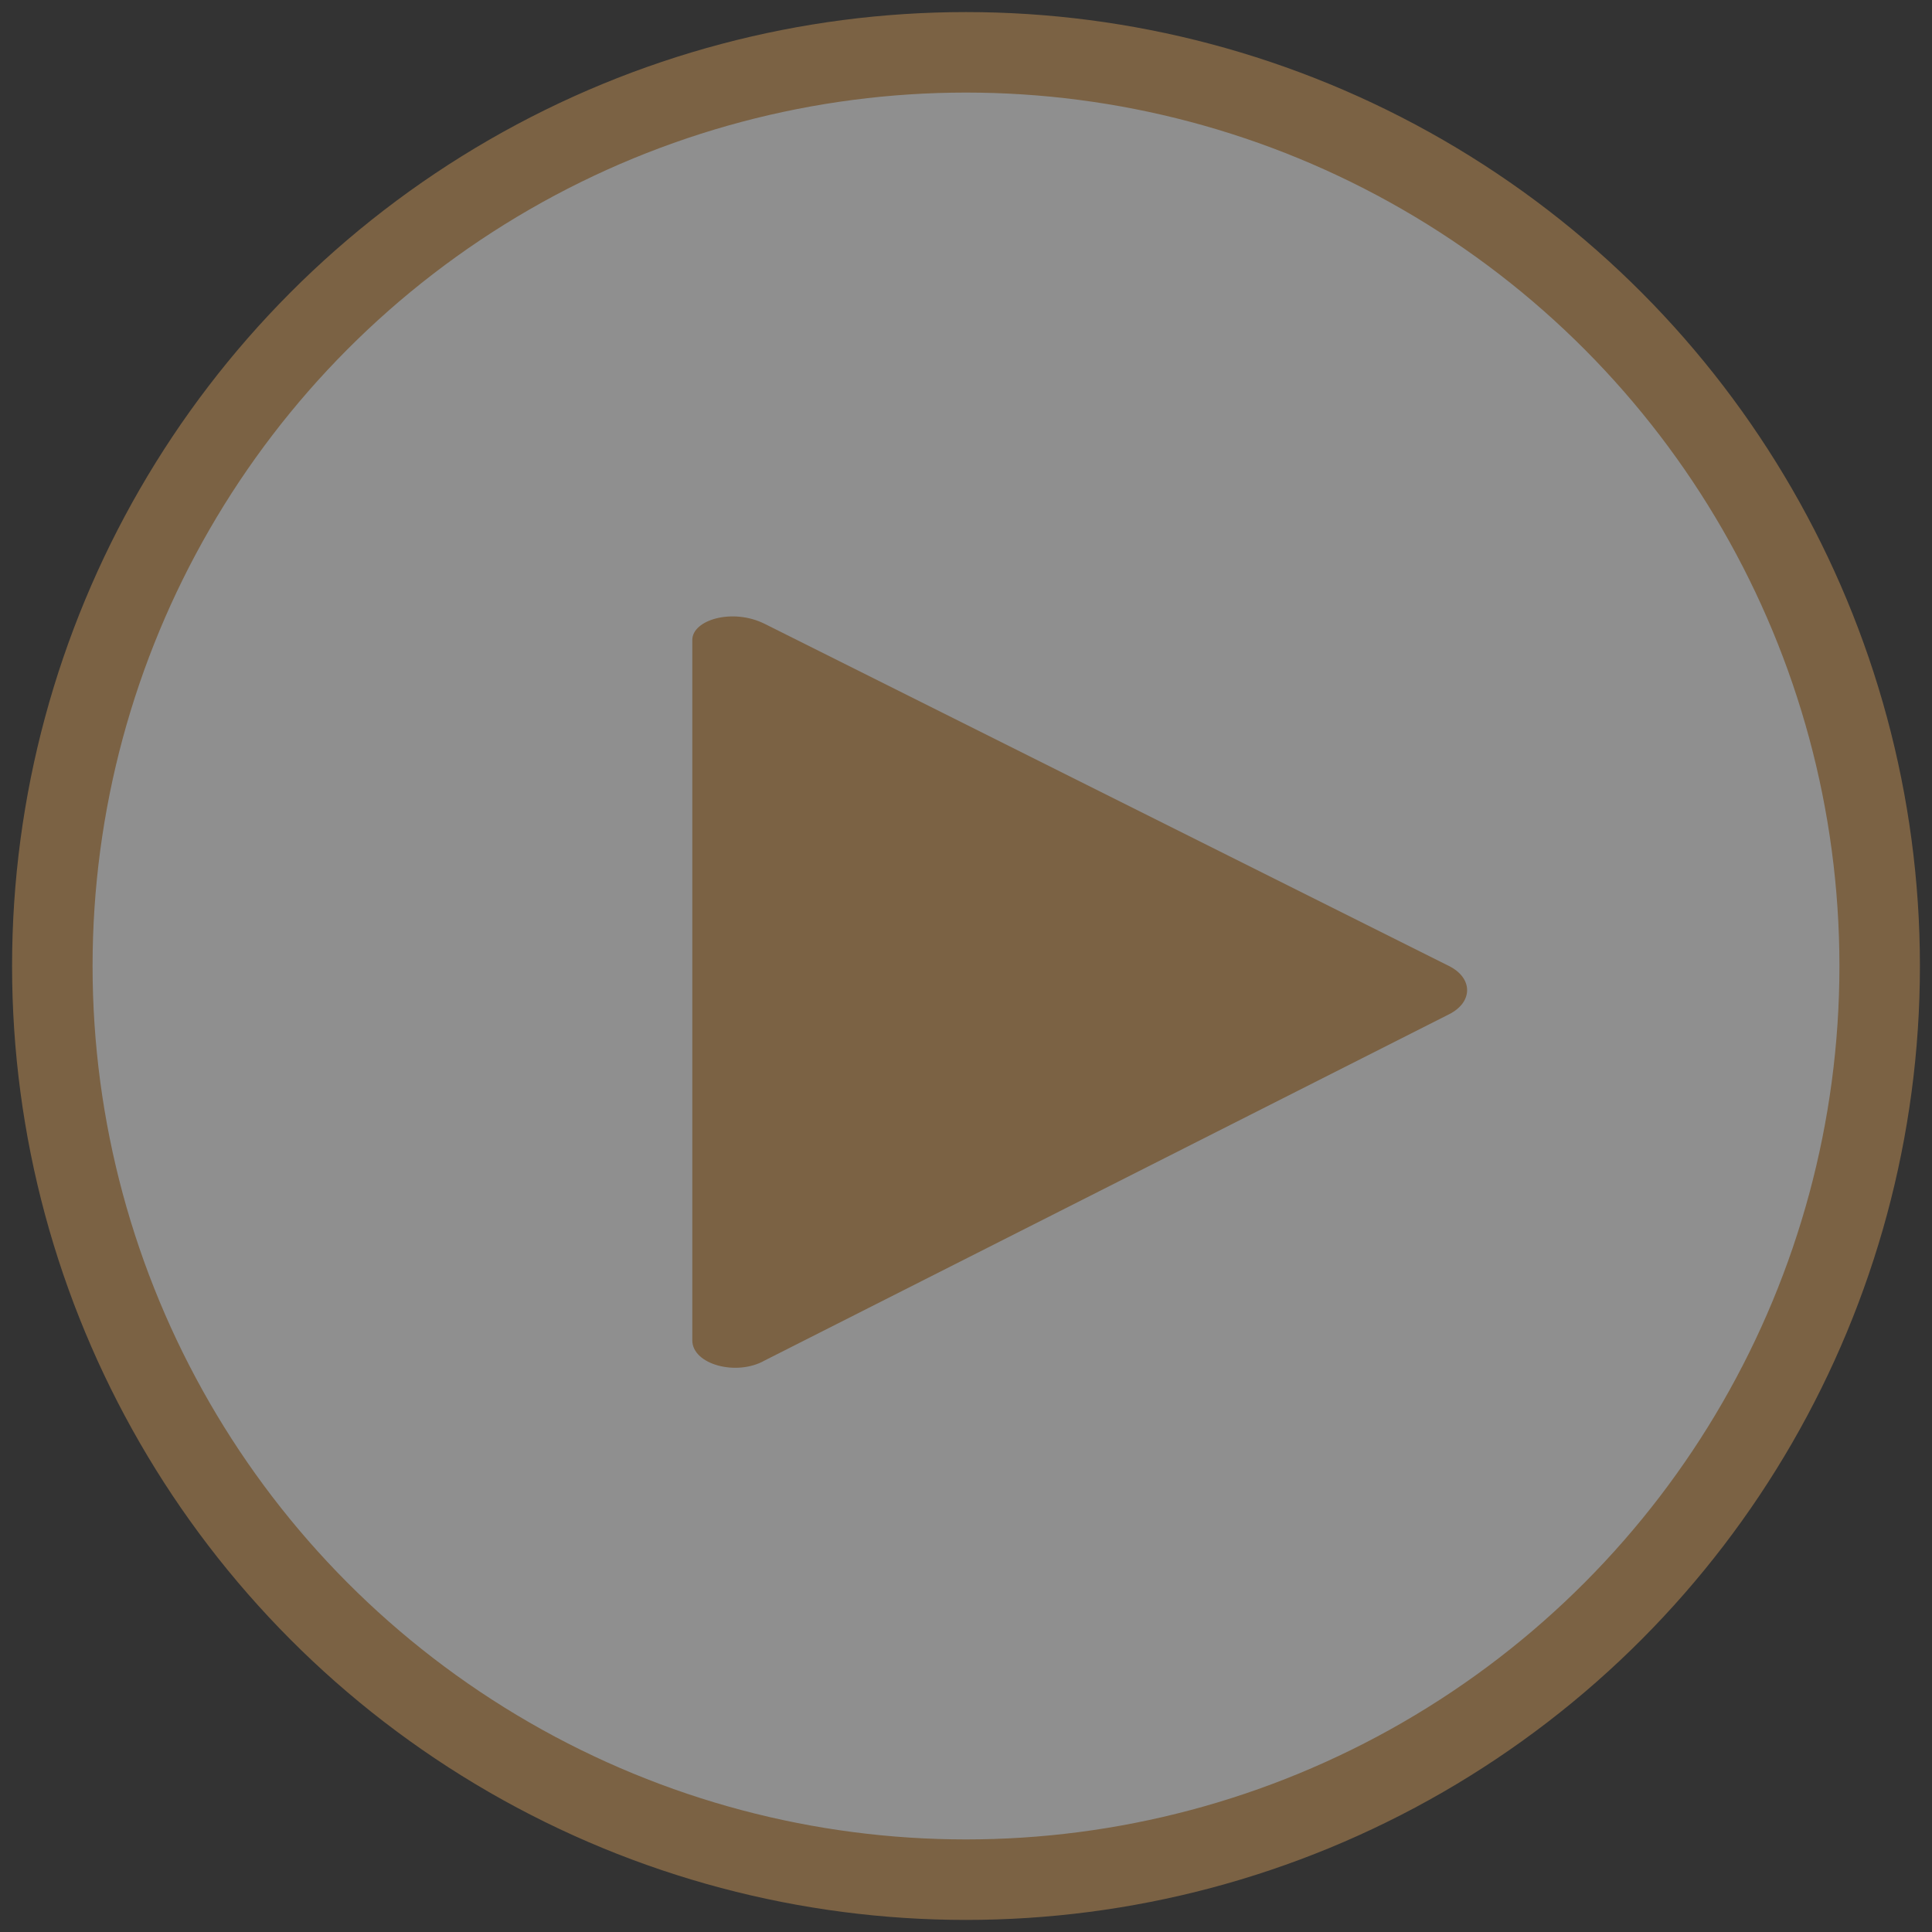
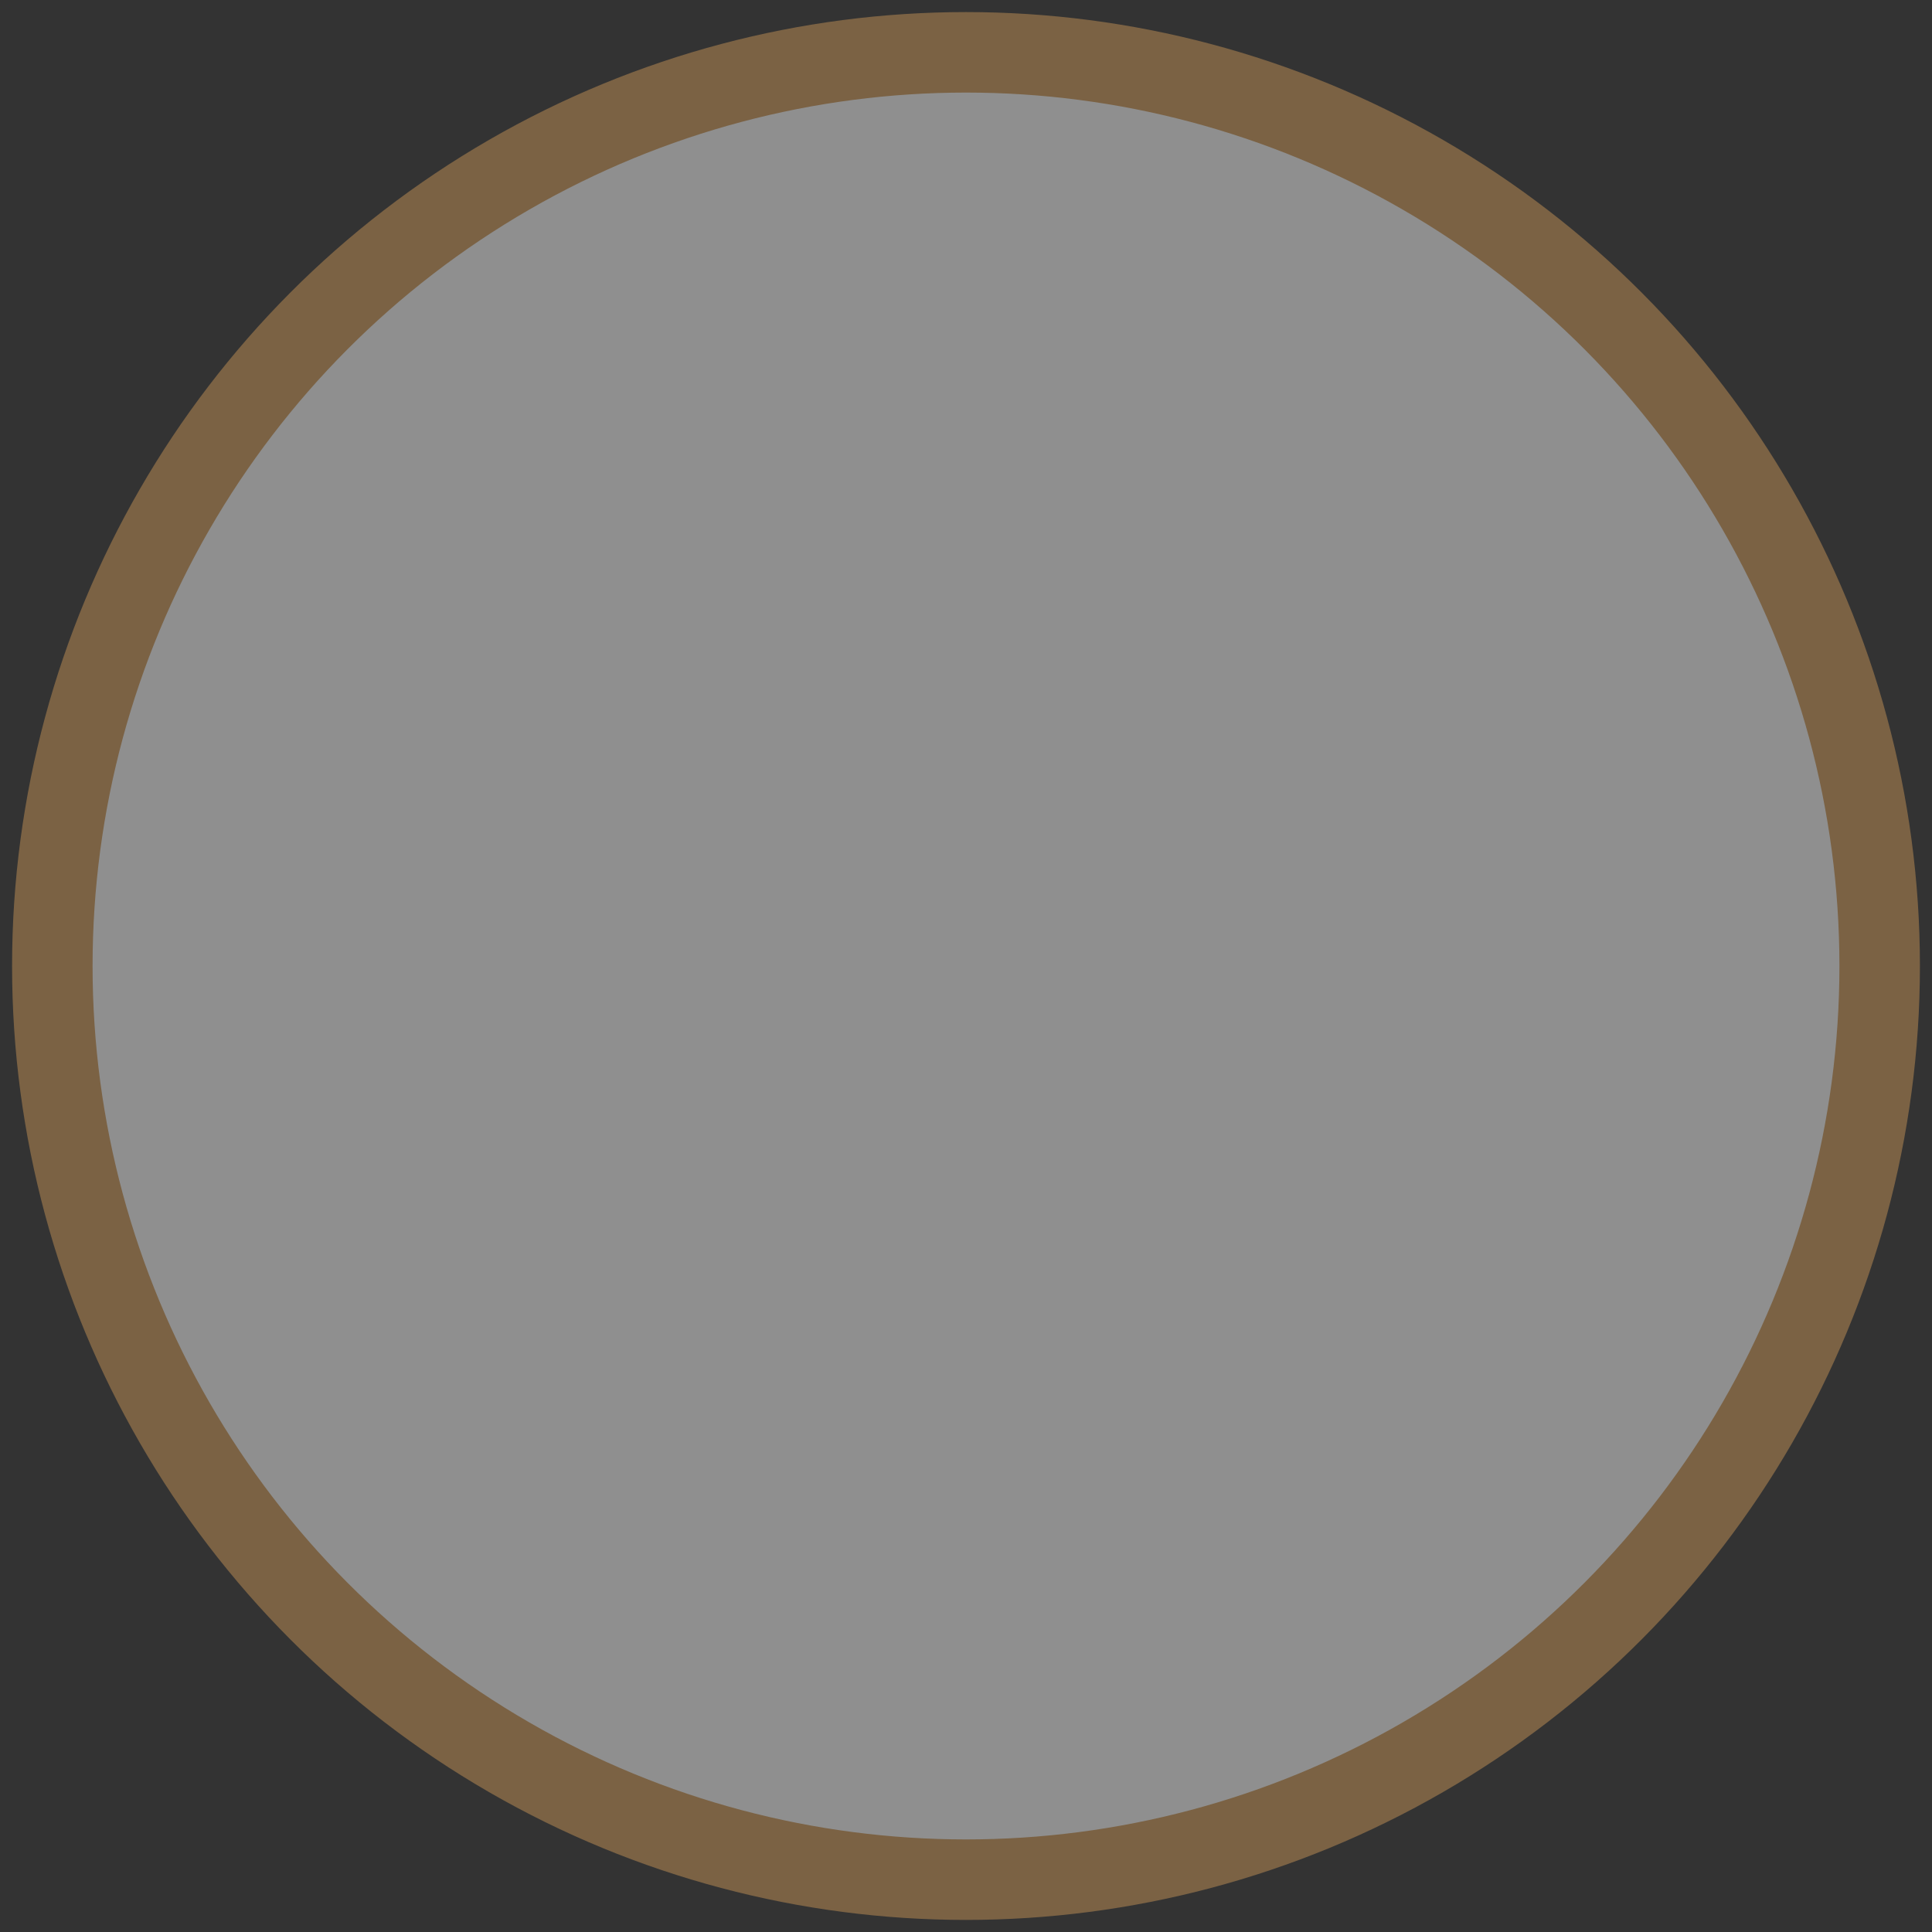
<svg xmlns="http://www.w3.org/2000/svg" version="1.1" id="Layer_1" x="0px" y="0px" viewBox="0 0 48 48" style="enable-background:new 0 0 48 48;" xml:space="preserve">
  <rect x="0" y="0" width="48" height="48" fill="#333333" stroke="none" />
  <style type="text/css">
	.st0{fill-rule:evenodd;clip-rule:evenodd;fill:#FFFFFF;fill-opacity:0.45;stroke:#7B6244;stroke-width:2;}
	.st1{fill-rule:evenodd;clip-rule:evenodd;fill:#7B6244;}
</style>
  <desc>Created with Sketch.</desc>
  <g id="Icons_x2F_PlayButton_x5F_Revised">
    <g id="Group">
      <circle id="Oval" class="st0" cx="24" cy="24" r="22.7" />
      <g id="Icons_x2F_utility_x2F_Play" transform="translate(16, 14)">
        <g id="icons_x2F_utility_x2F_right">
          <g id="Mask">
-             <path id="path-1_1_" class="st1" d="M1.2,19.3V1.9c0-0.5,1-0.8,1.8-0.4L20,10c0.6,0.3,0.6,0.9,0,1.2L3,19.8       C2.3,20.2,1.2,19.9,1.2,19.3z" />
-           </g>
+             </g>
        </g>
      </g>
    </g>
  </g>
</svg>